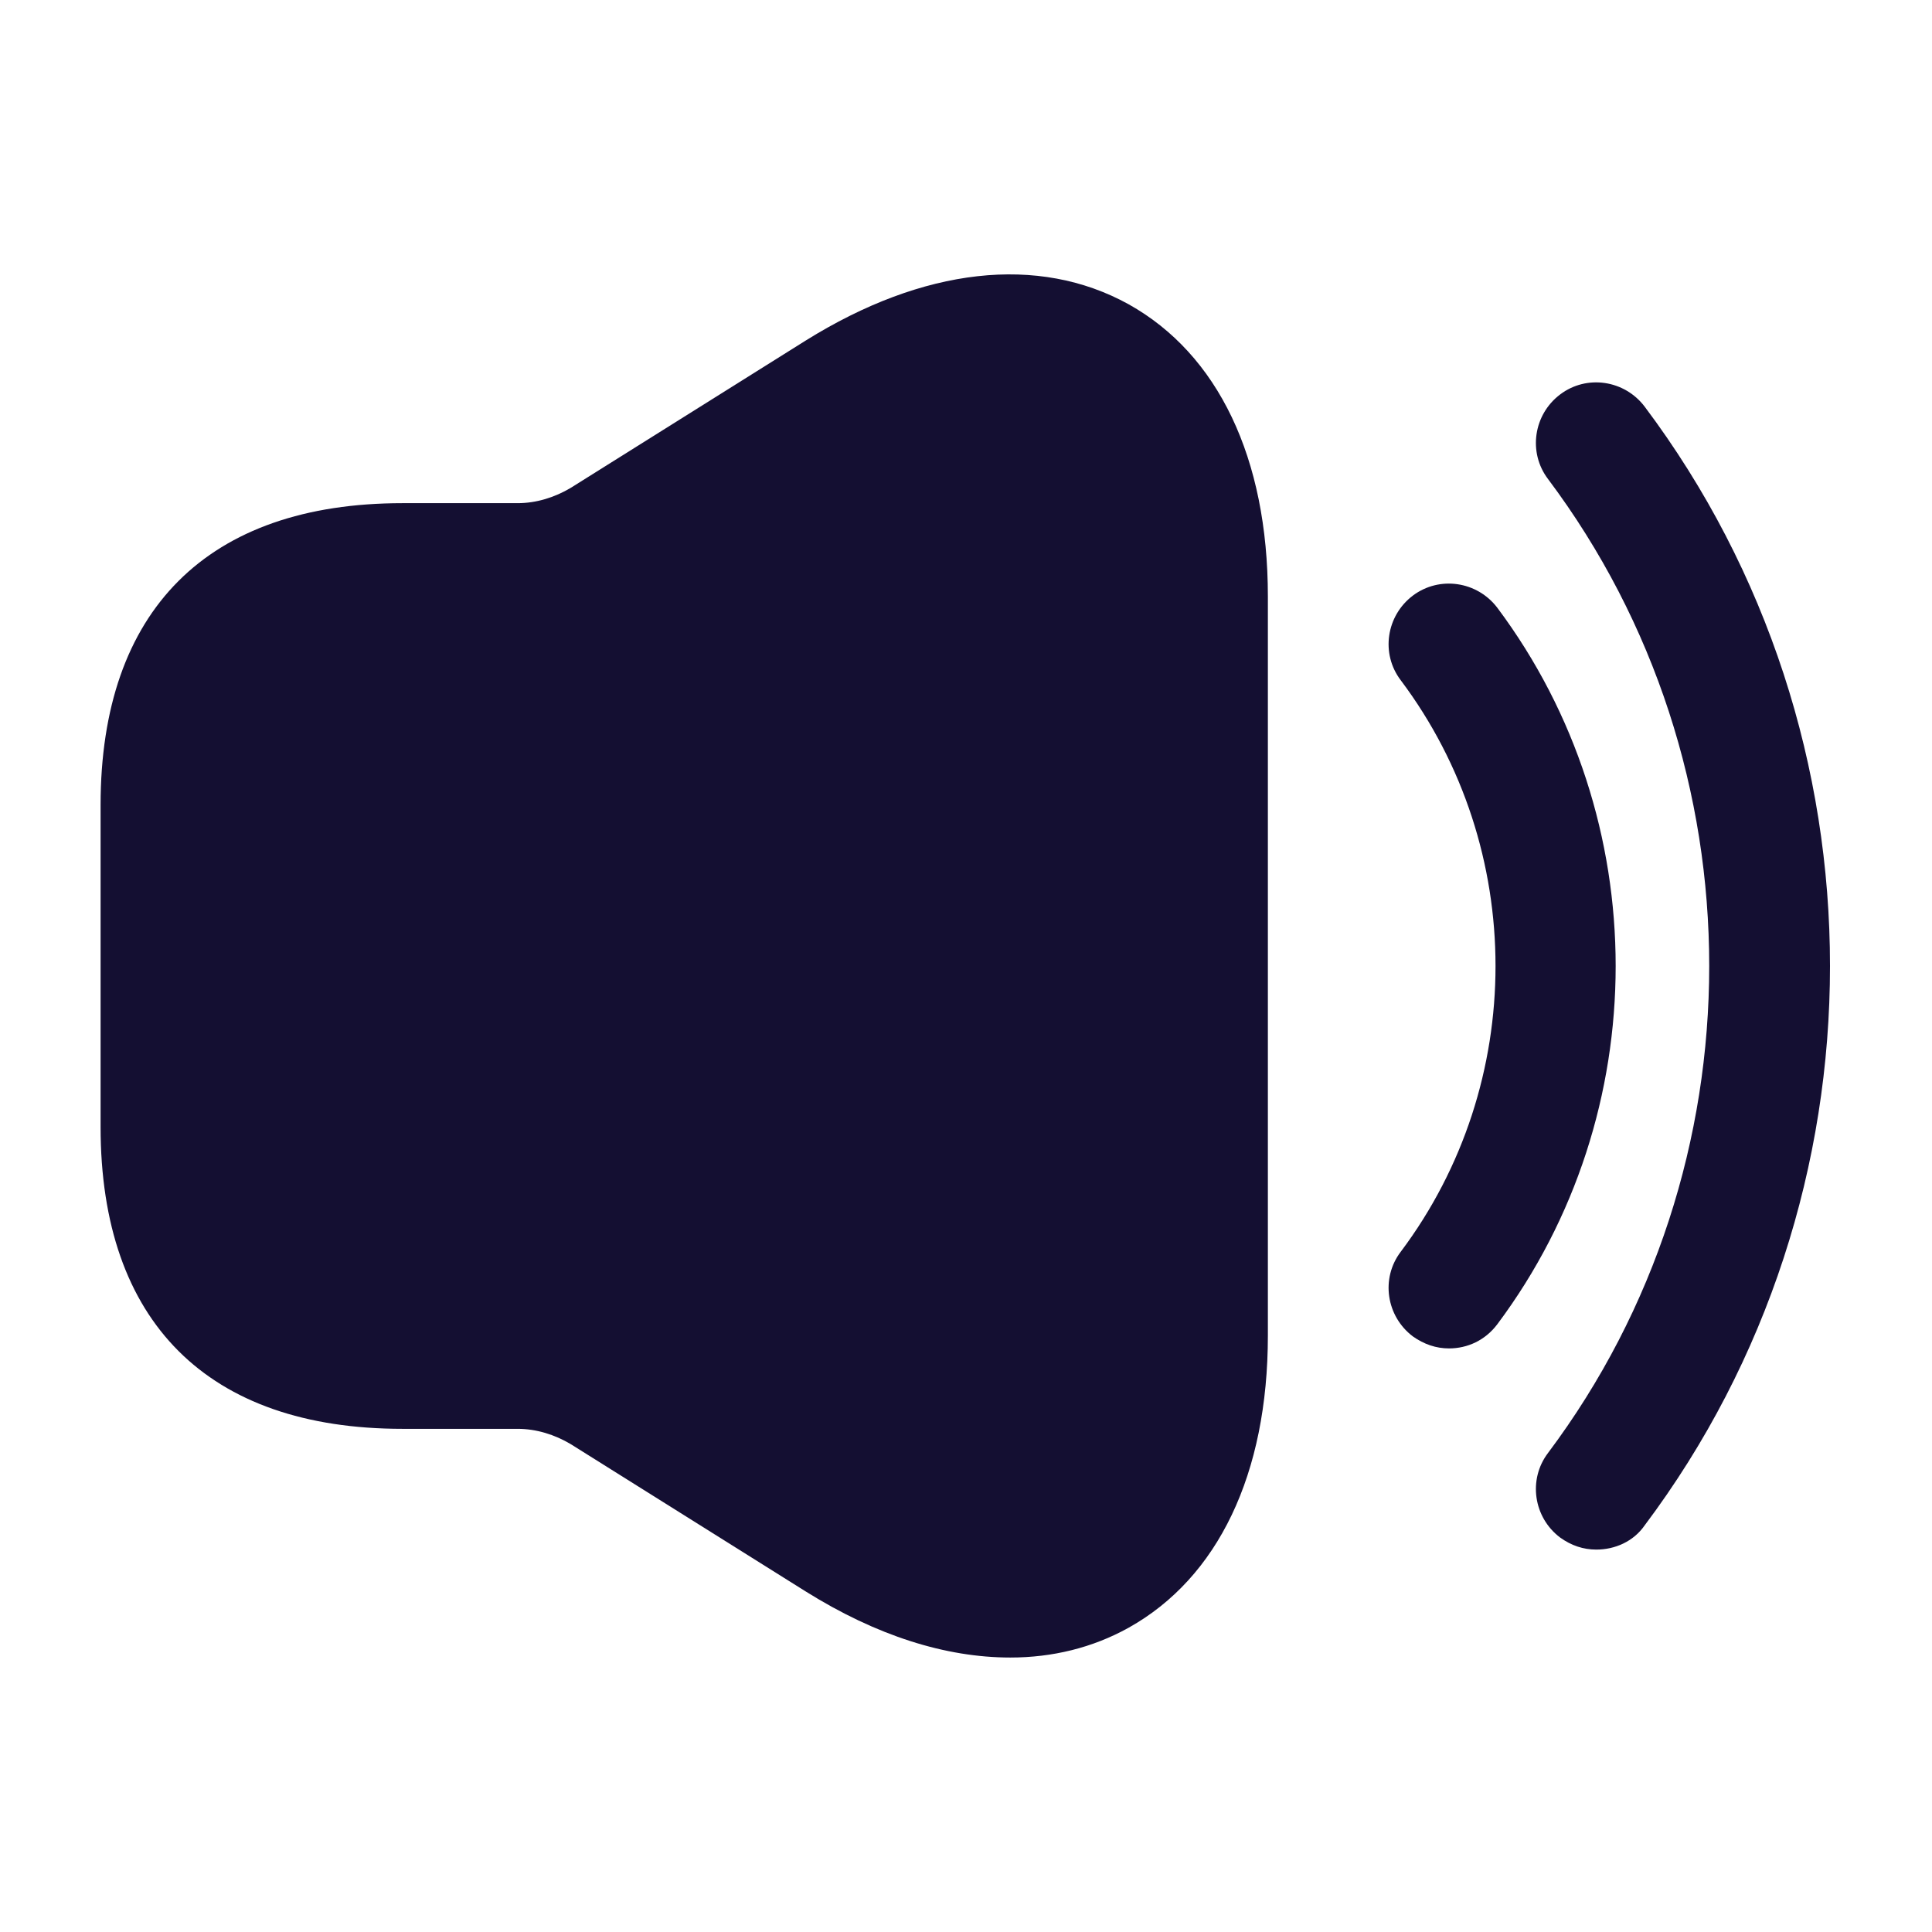
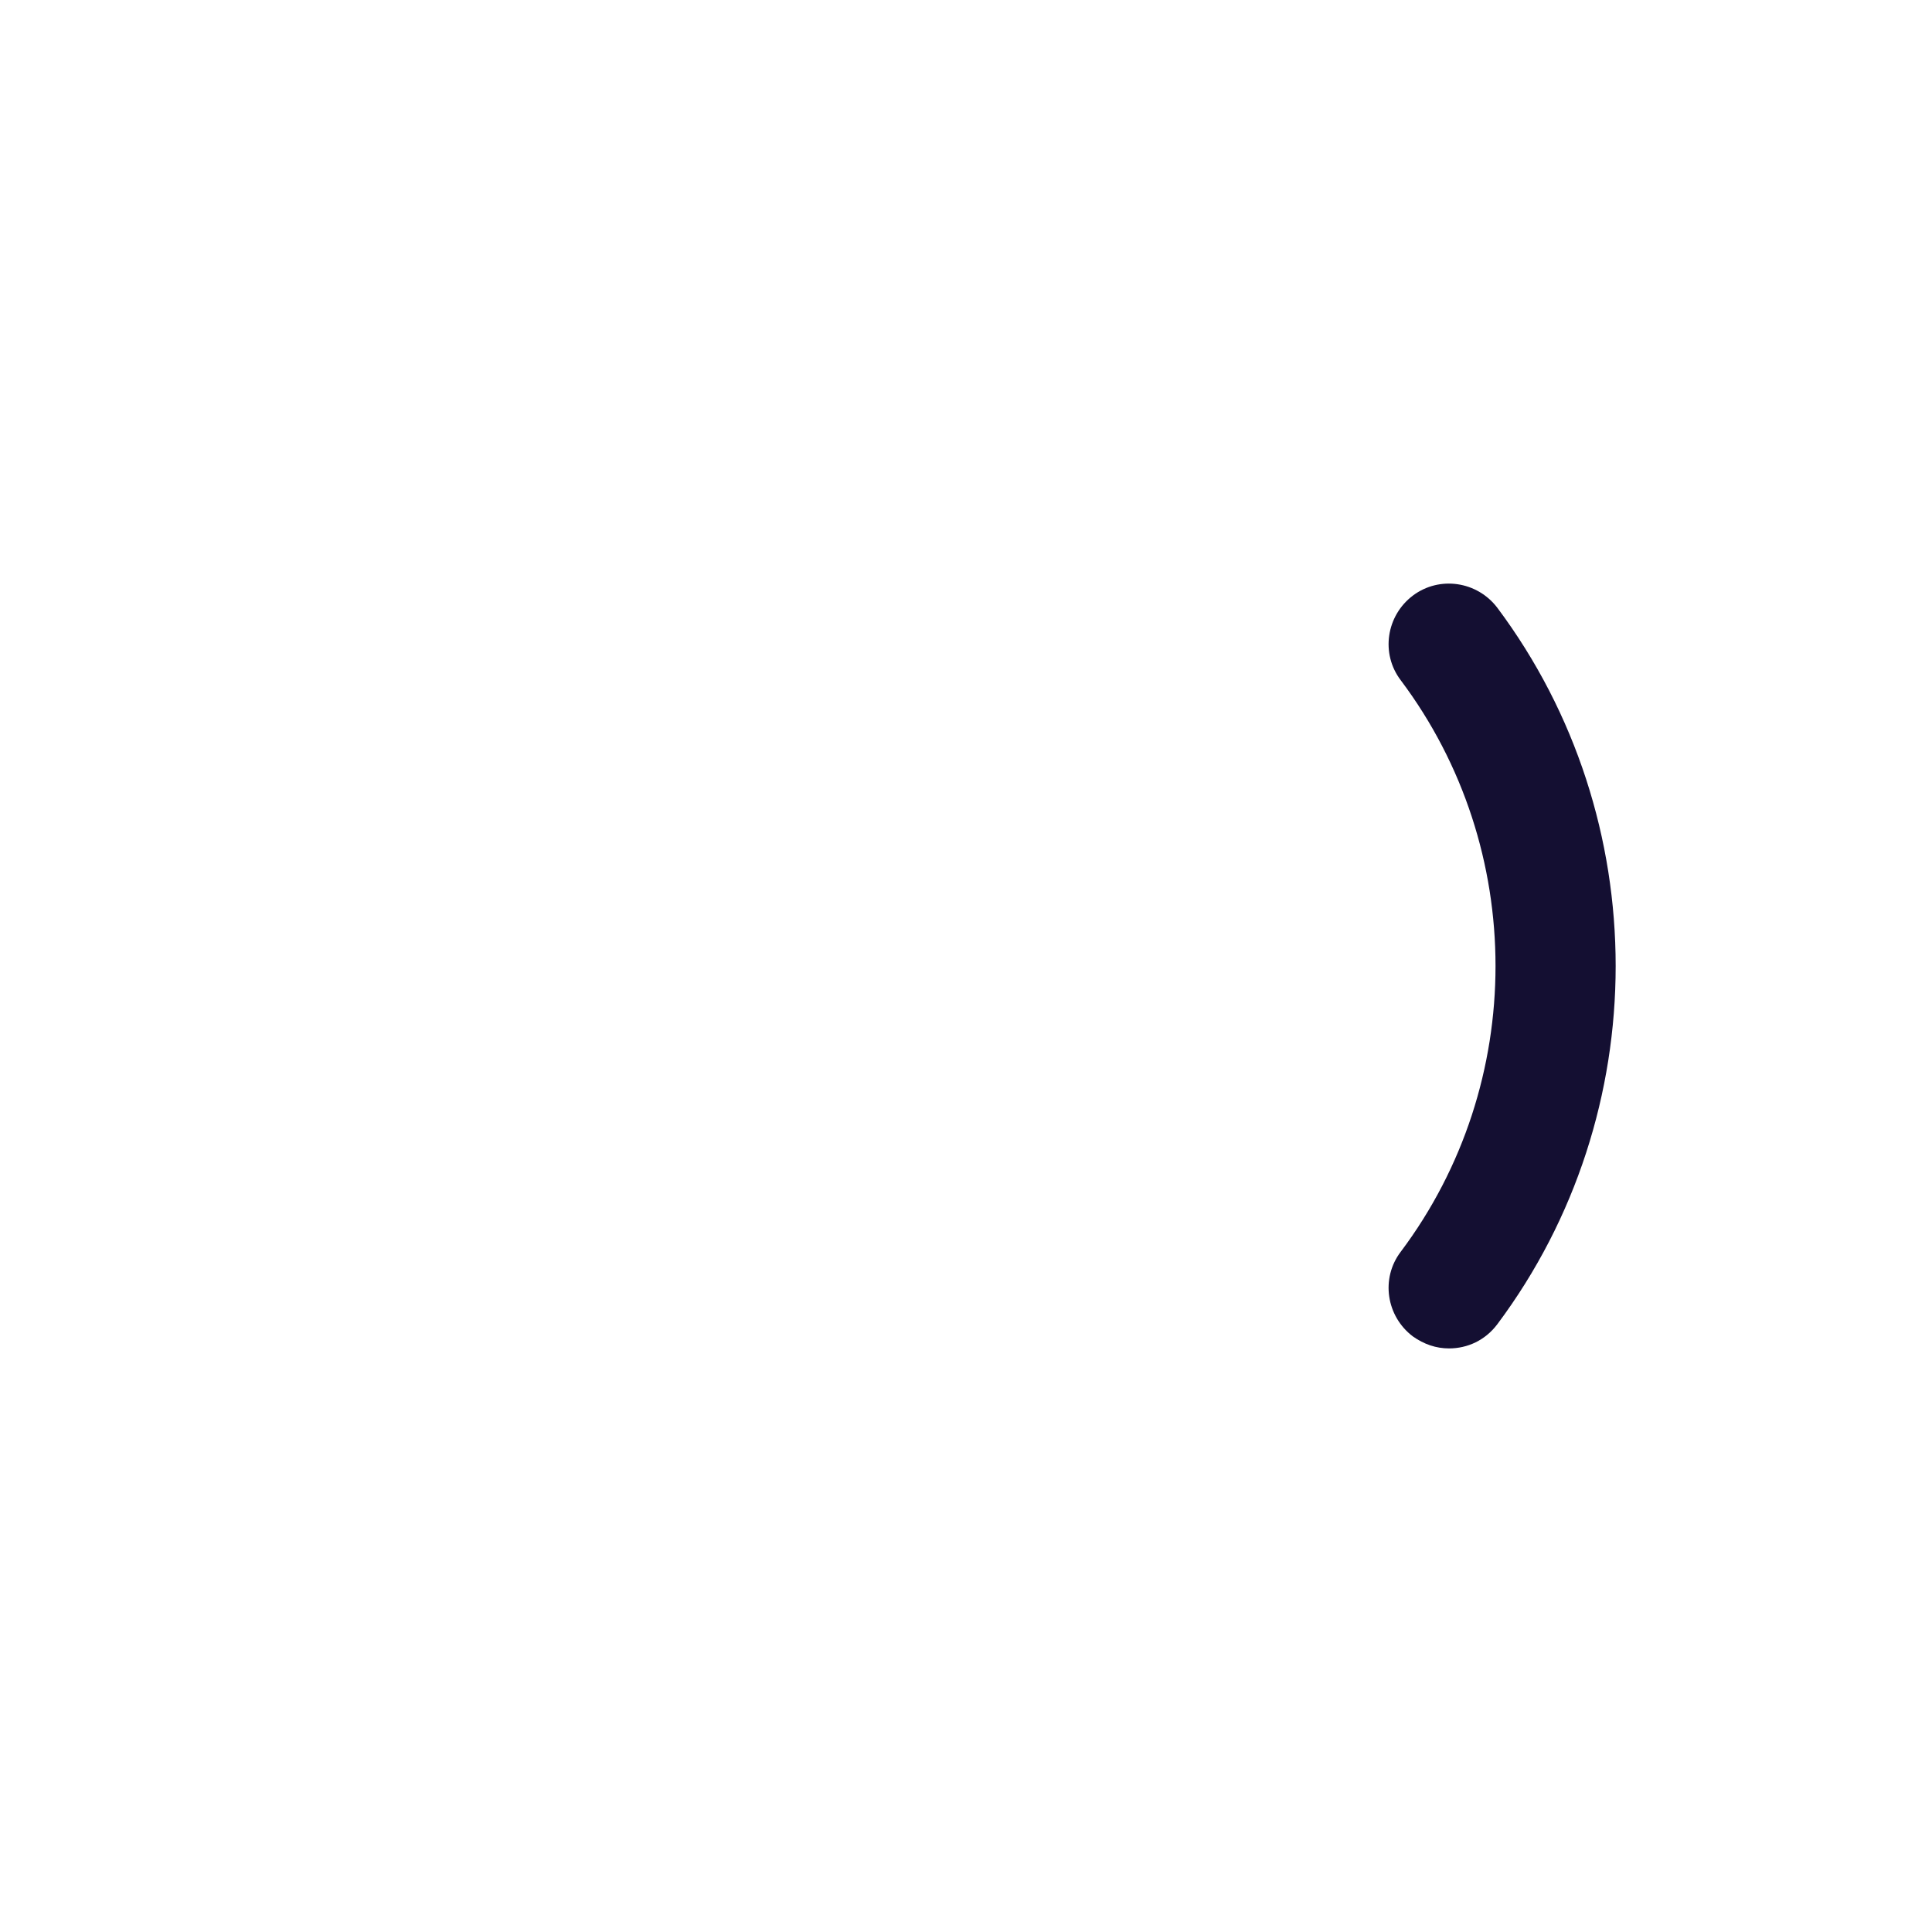
<svg xmlns="http://www.w3.org/2000/svg" width="16" height="16" viewBox="0 0 16 16" fill="none">
  <path d="M12 11.167C11.893 11.167 11.793 11.133 11.7 11.067C11.48 10.9 11.433 10.587 11.6 10.367C12.647 8.973 12.647 7.027 11.6 5.633C11.433 5.413 11.48 5.1 11.7 4.933C11.92 4.767 12.233 4.813 12.4 5.033C13.707 6.78 13.707 9.22 12.4 10.967C12.3 11.1 12.153 11.167 12 11.167Z" fill="#140F32" />
-   <path d="M13.22 12.833C13.113 12.833 13.013 12.8 12.92 12.733C12.7 12.567 12.653 12.253 12.82 12.033C14.6 9.66 14.6 6.34 12.82 3.967C12.653 3.747 12.7 3.433 12.92 3.267C13.14 3.1 13.453 3.147 13.62 3.367C15.667 6.093 15.667 9.907 13.62 12.633C13.527 12.767 13.373 12.833 13.22 12.833Z" fill="#140F32" />
-   <path d="M9.347 2.52C8.6 2.107 7.647 2.213 6.673 2.82L4.727 4.04C4.593 4.12 4.44 4.167 4.287 4.167H3.667H3.333C1.72 4.167 0.833 5.053 0.833 6.667V9.333C0.833 10.947 1.72 11.833 3.333 11.833H3.667H4.287C4.44 11.833 4.593 11.88 4.727 11.96L6.673 13.18C7.26 13.547 7.833 13.727 8.367 13.727C8.713 13.727 9.047 13.647 9.347 13.48C10.087 13.067 10.5 12.207 10.5 11.06V4.94C10.5 3.793 10.087 2.933 9.347 2.52Z" fill="#140F32" />
</svg>